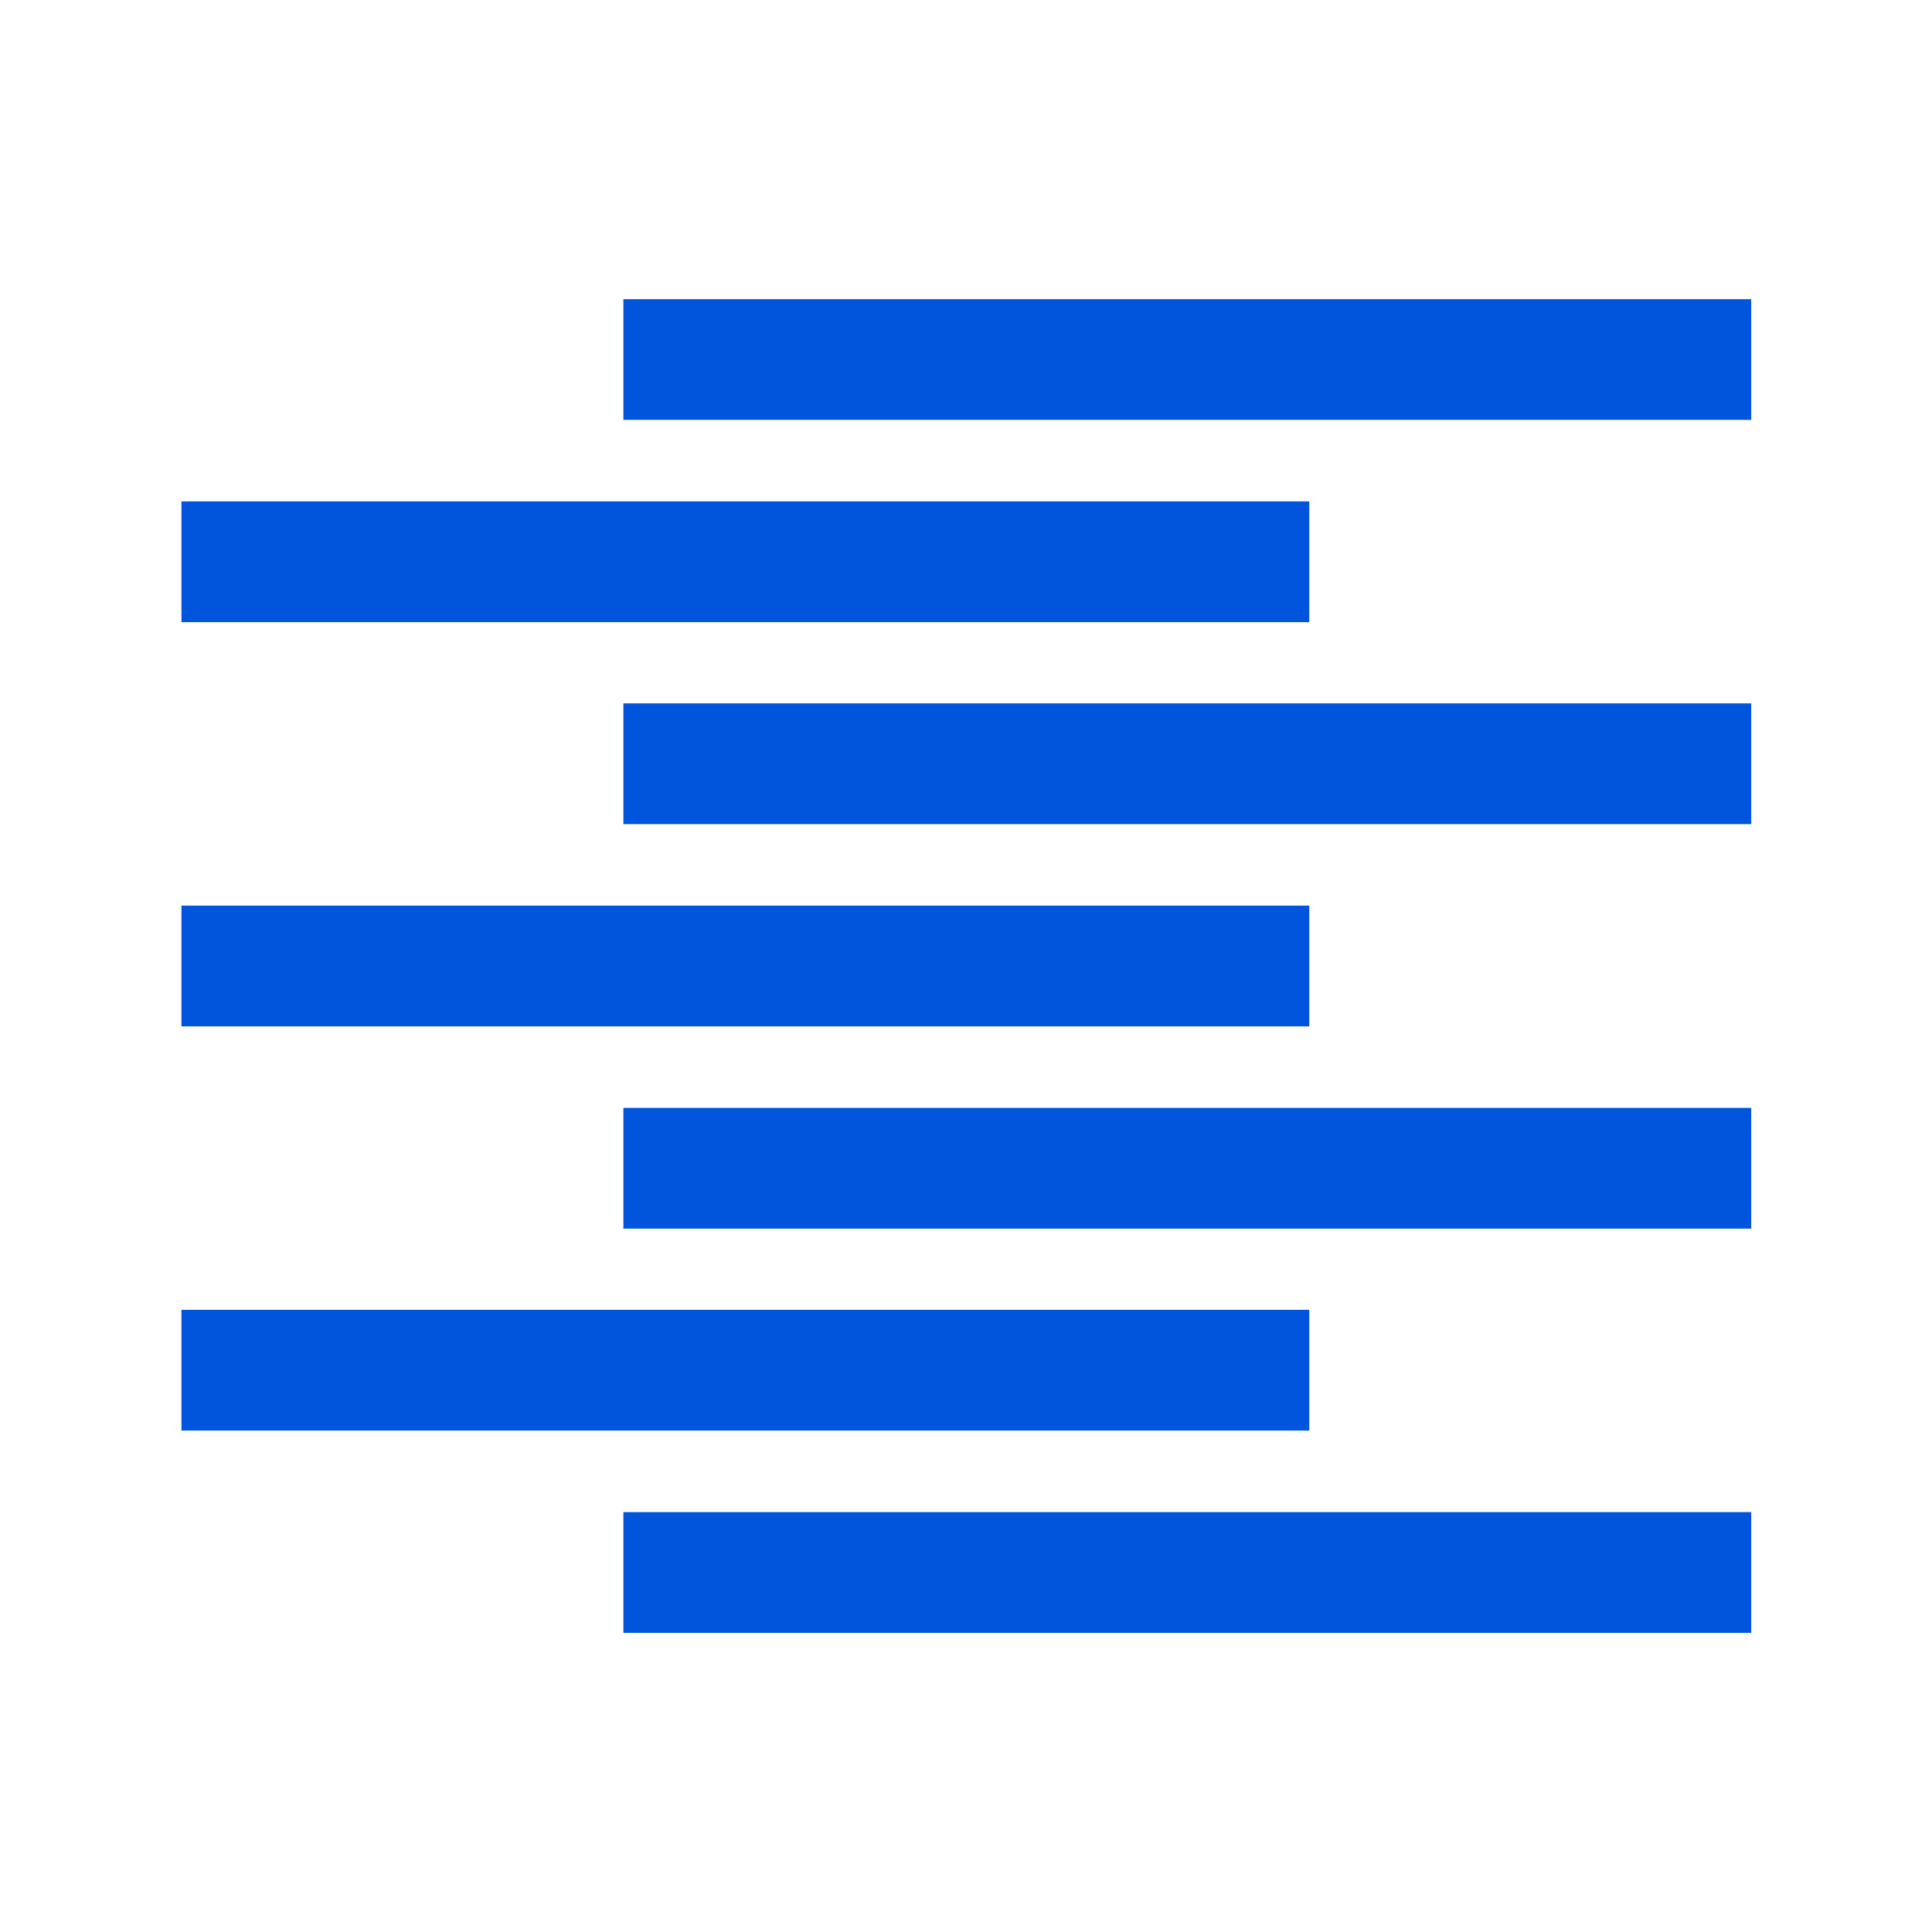
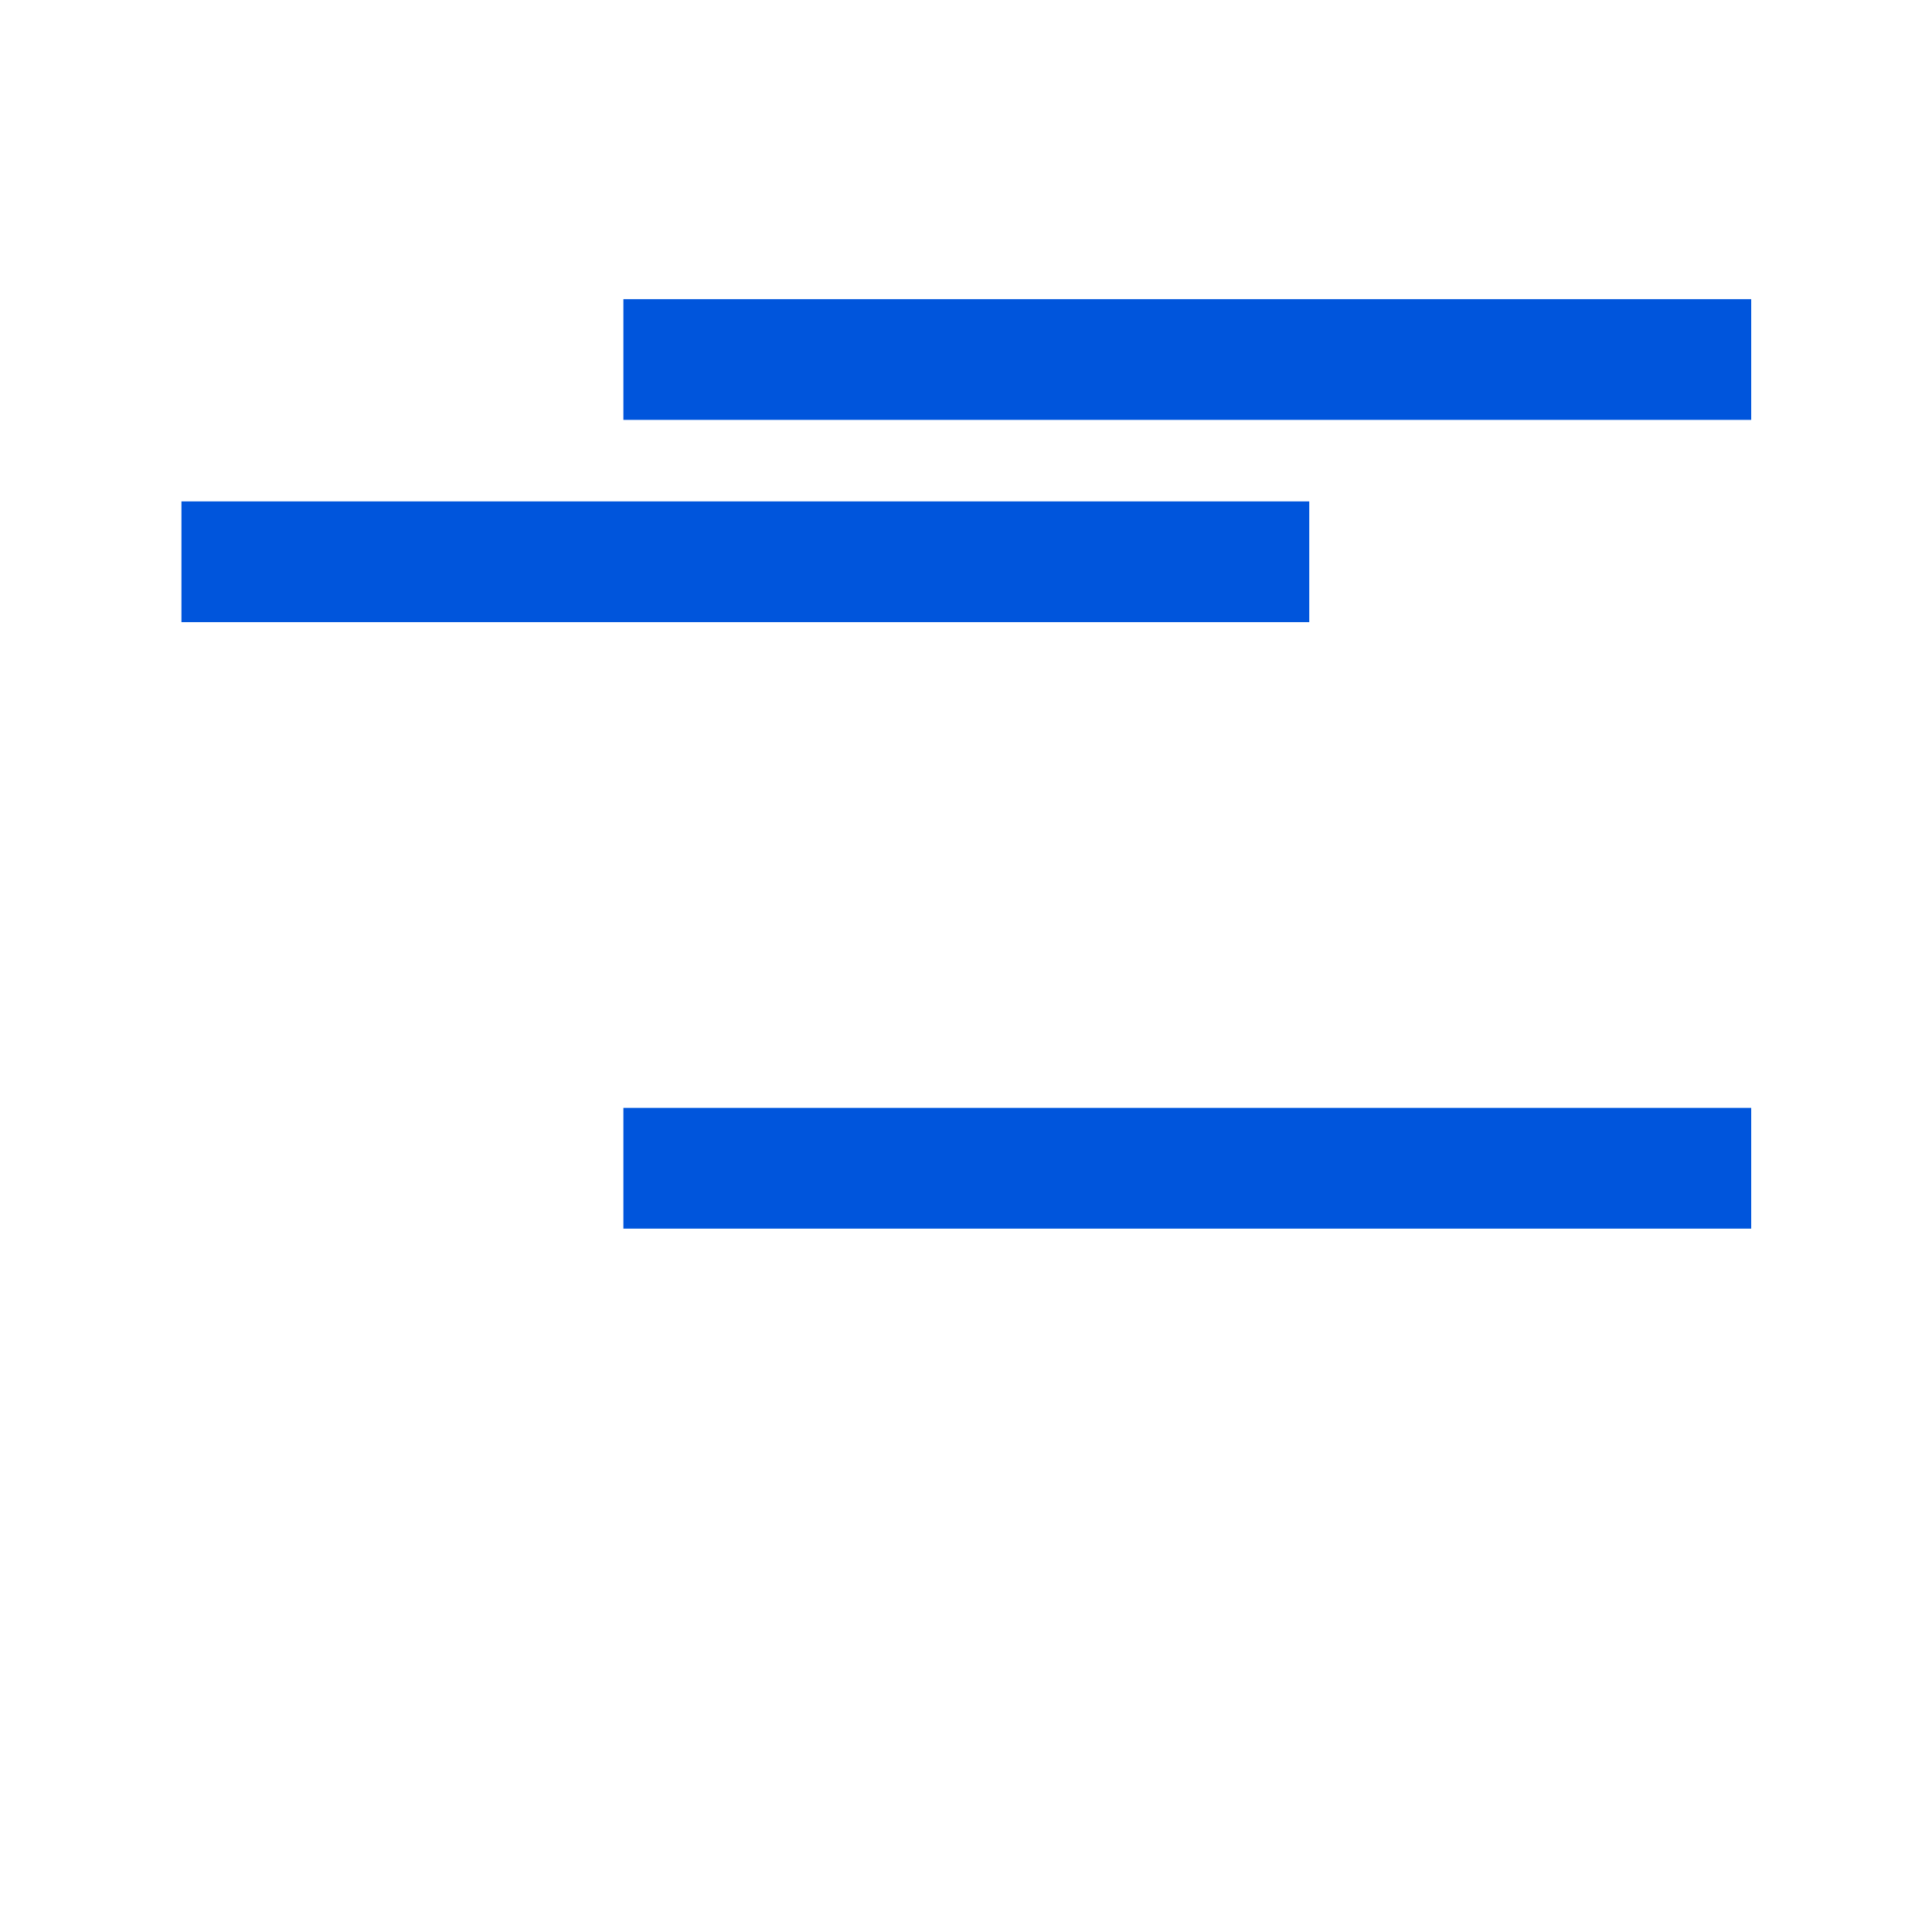
<svg xmlns="http://www.w3.org/2000/svg" width="48" height="48" viewBox="0 0 48 48" fill="none">
  <path d="M43.508 7.433H15.488V10.432H43.508V7.433Z" fill="#0055DC" />
-   <path d="M32.528 12.457H4.508V15.457H32.528V12.457Z" fill="#0055DC" />
-   <path d="M32.528 22.5H4.508V25.5H32.528V22.5Z" fill="#0055DC" />
-   <path d="M32.528 32.542H4.508V35.542H32.528V32.542Z" fill="#0055DC" />
-   <path d="M43.508 17.475H15.488V20.475H43.508V17.475Z" fill="#0055DC" />
+   <path d="M32.528 12.457H4.508V15.457H32.528V12.457" fill="#0055DC" />
  <path d="M43.508 27.525H15.488V30.525H43.508V27.525Z" fill="#0055DC" />
-   <path d="M43.508 37.568H15.488V40.568H43.508V37.568Z" fill="#0055DC" />
</svg>